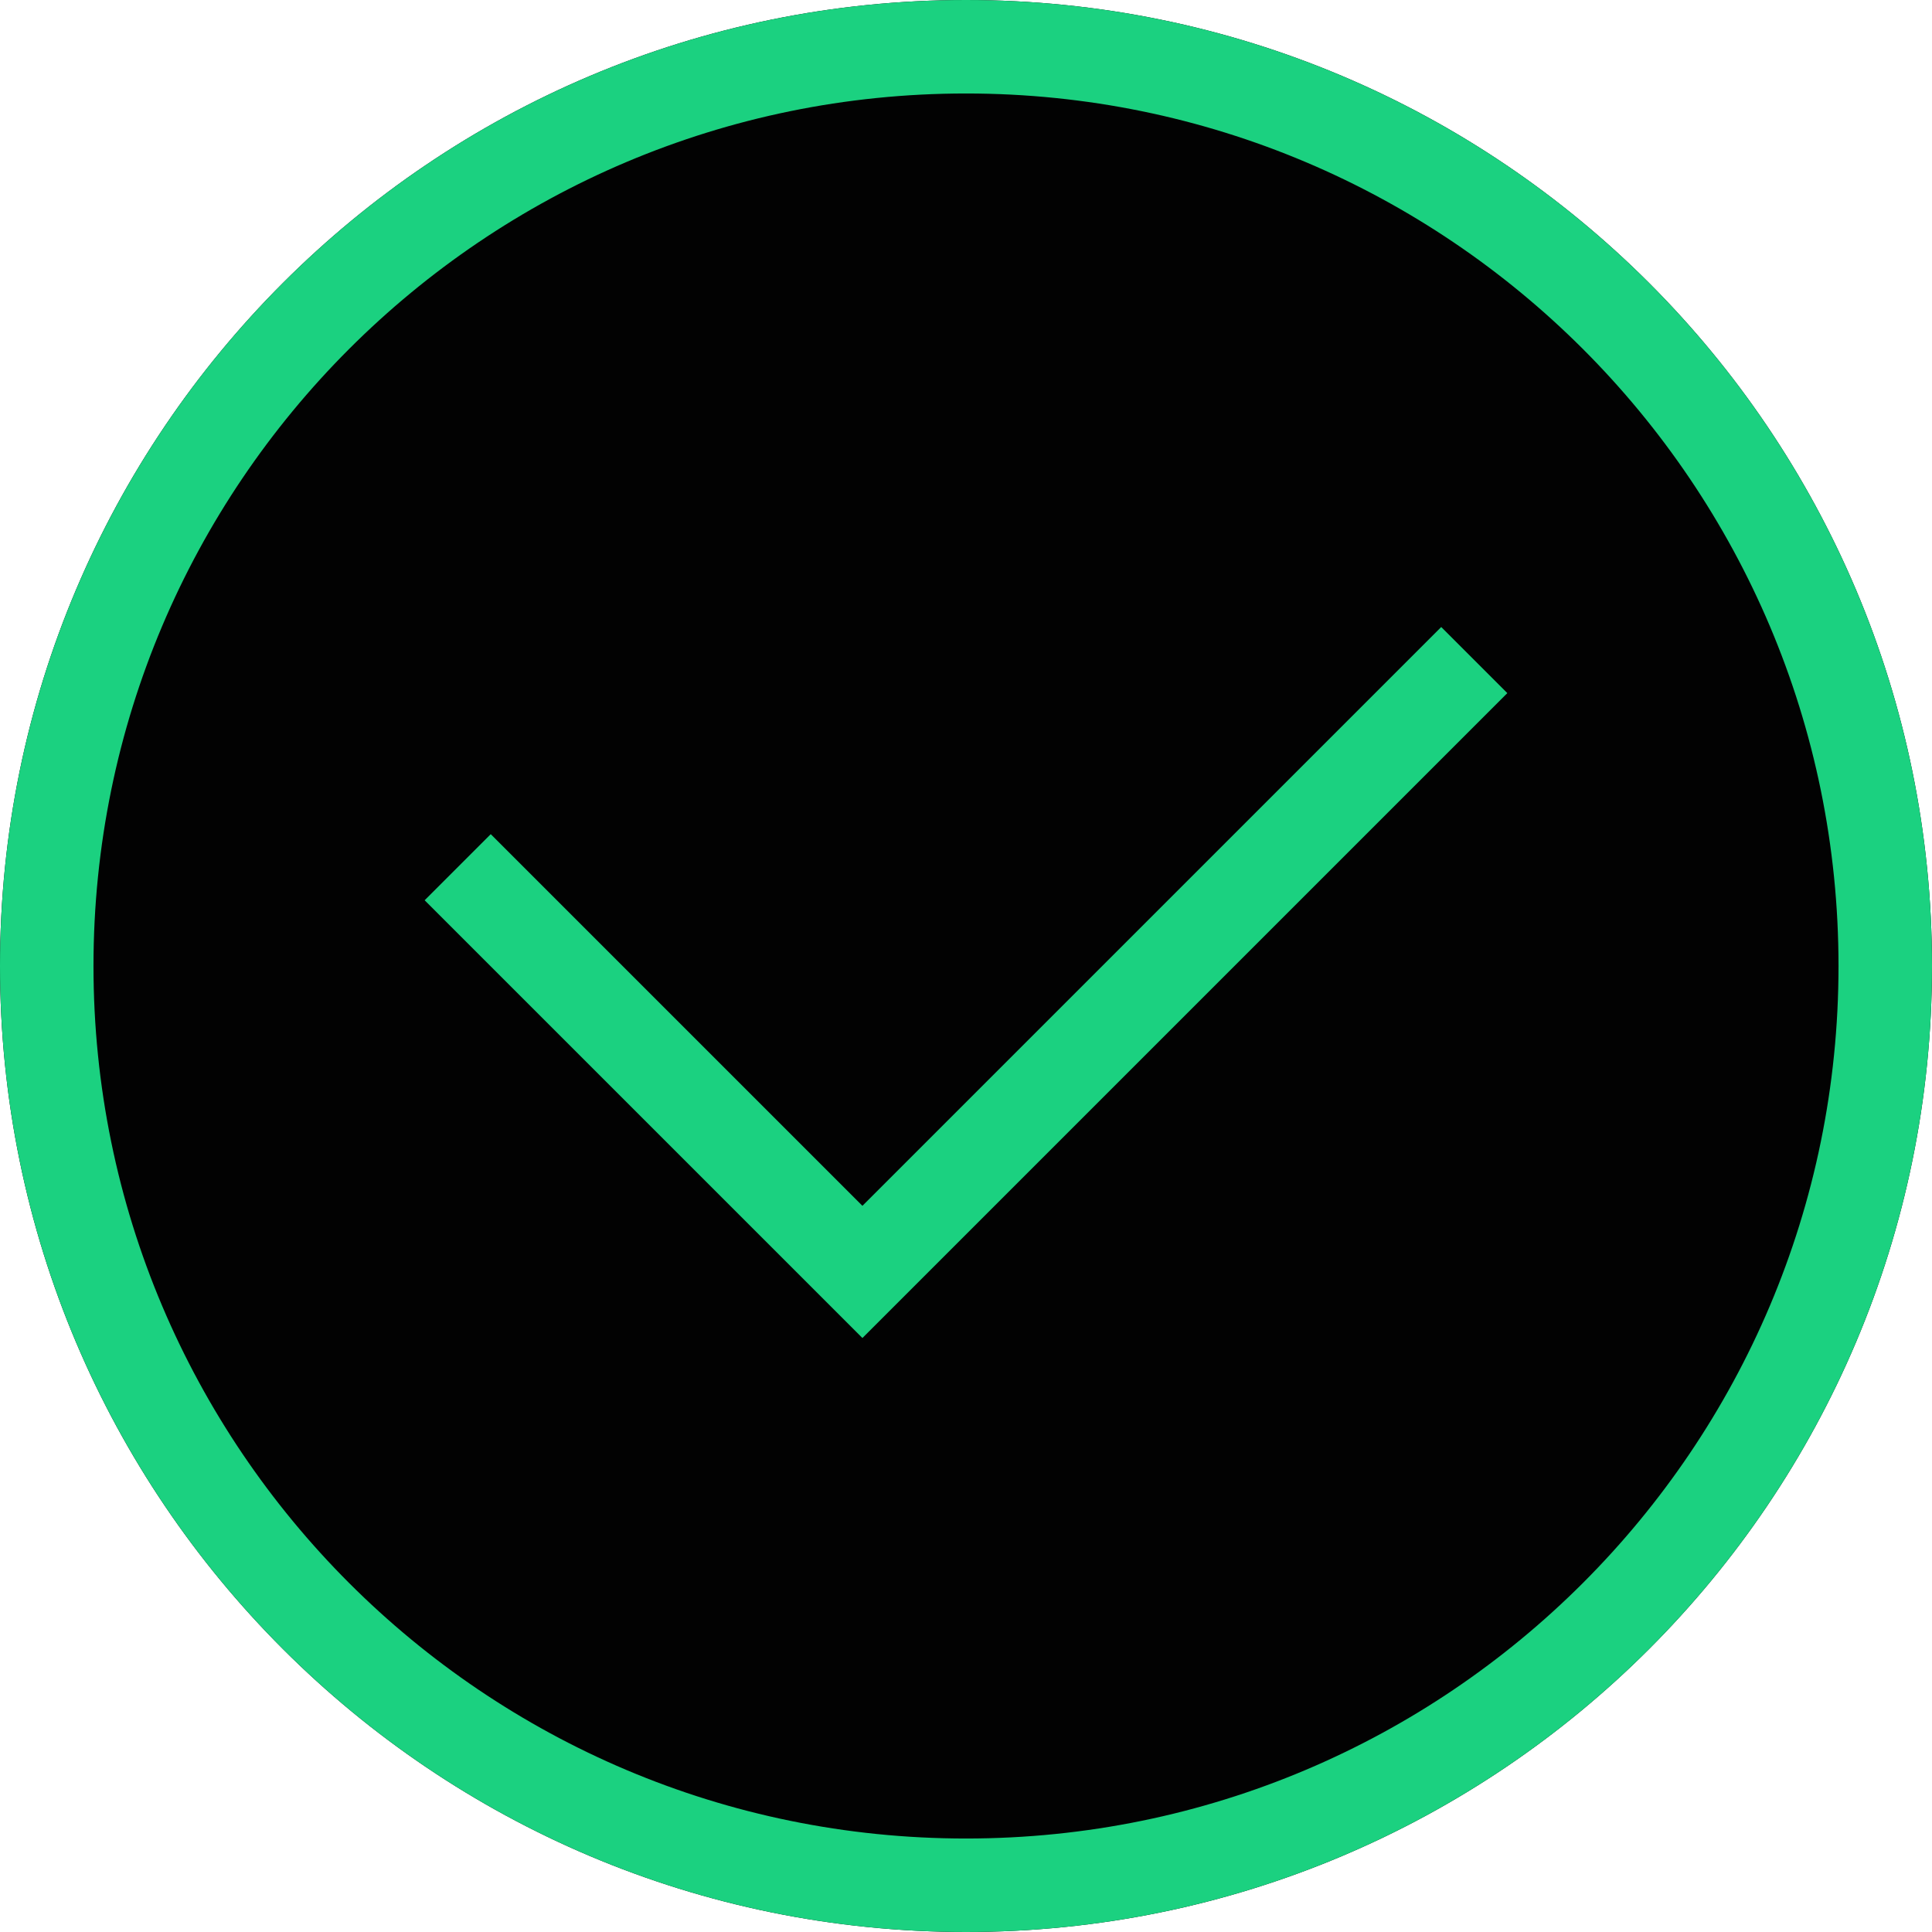
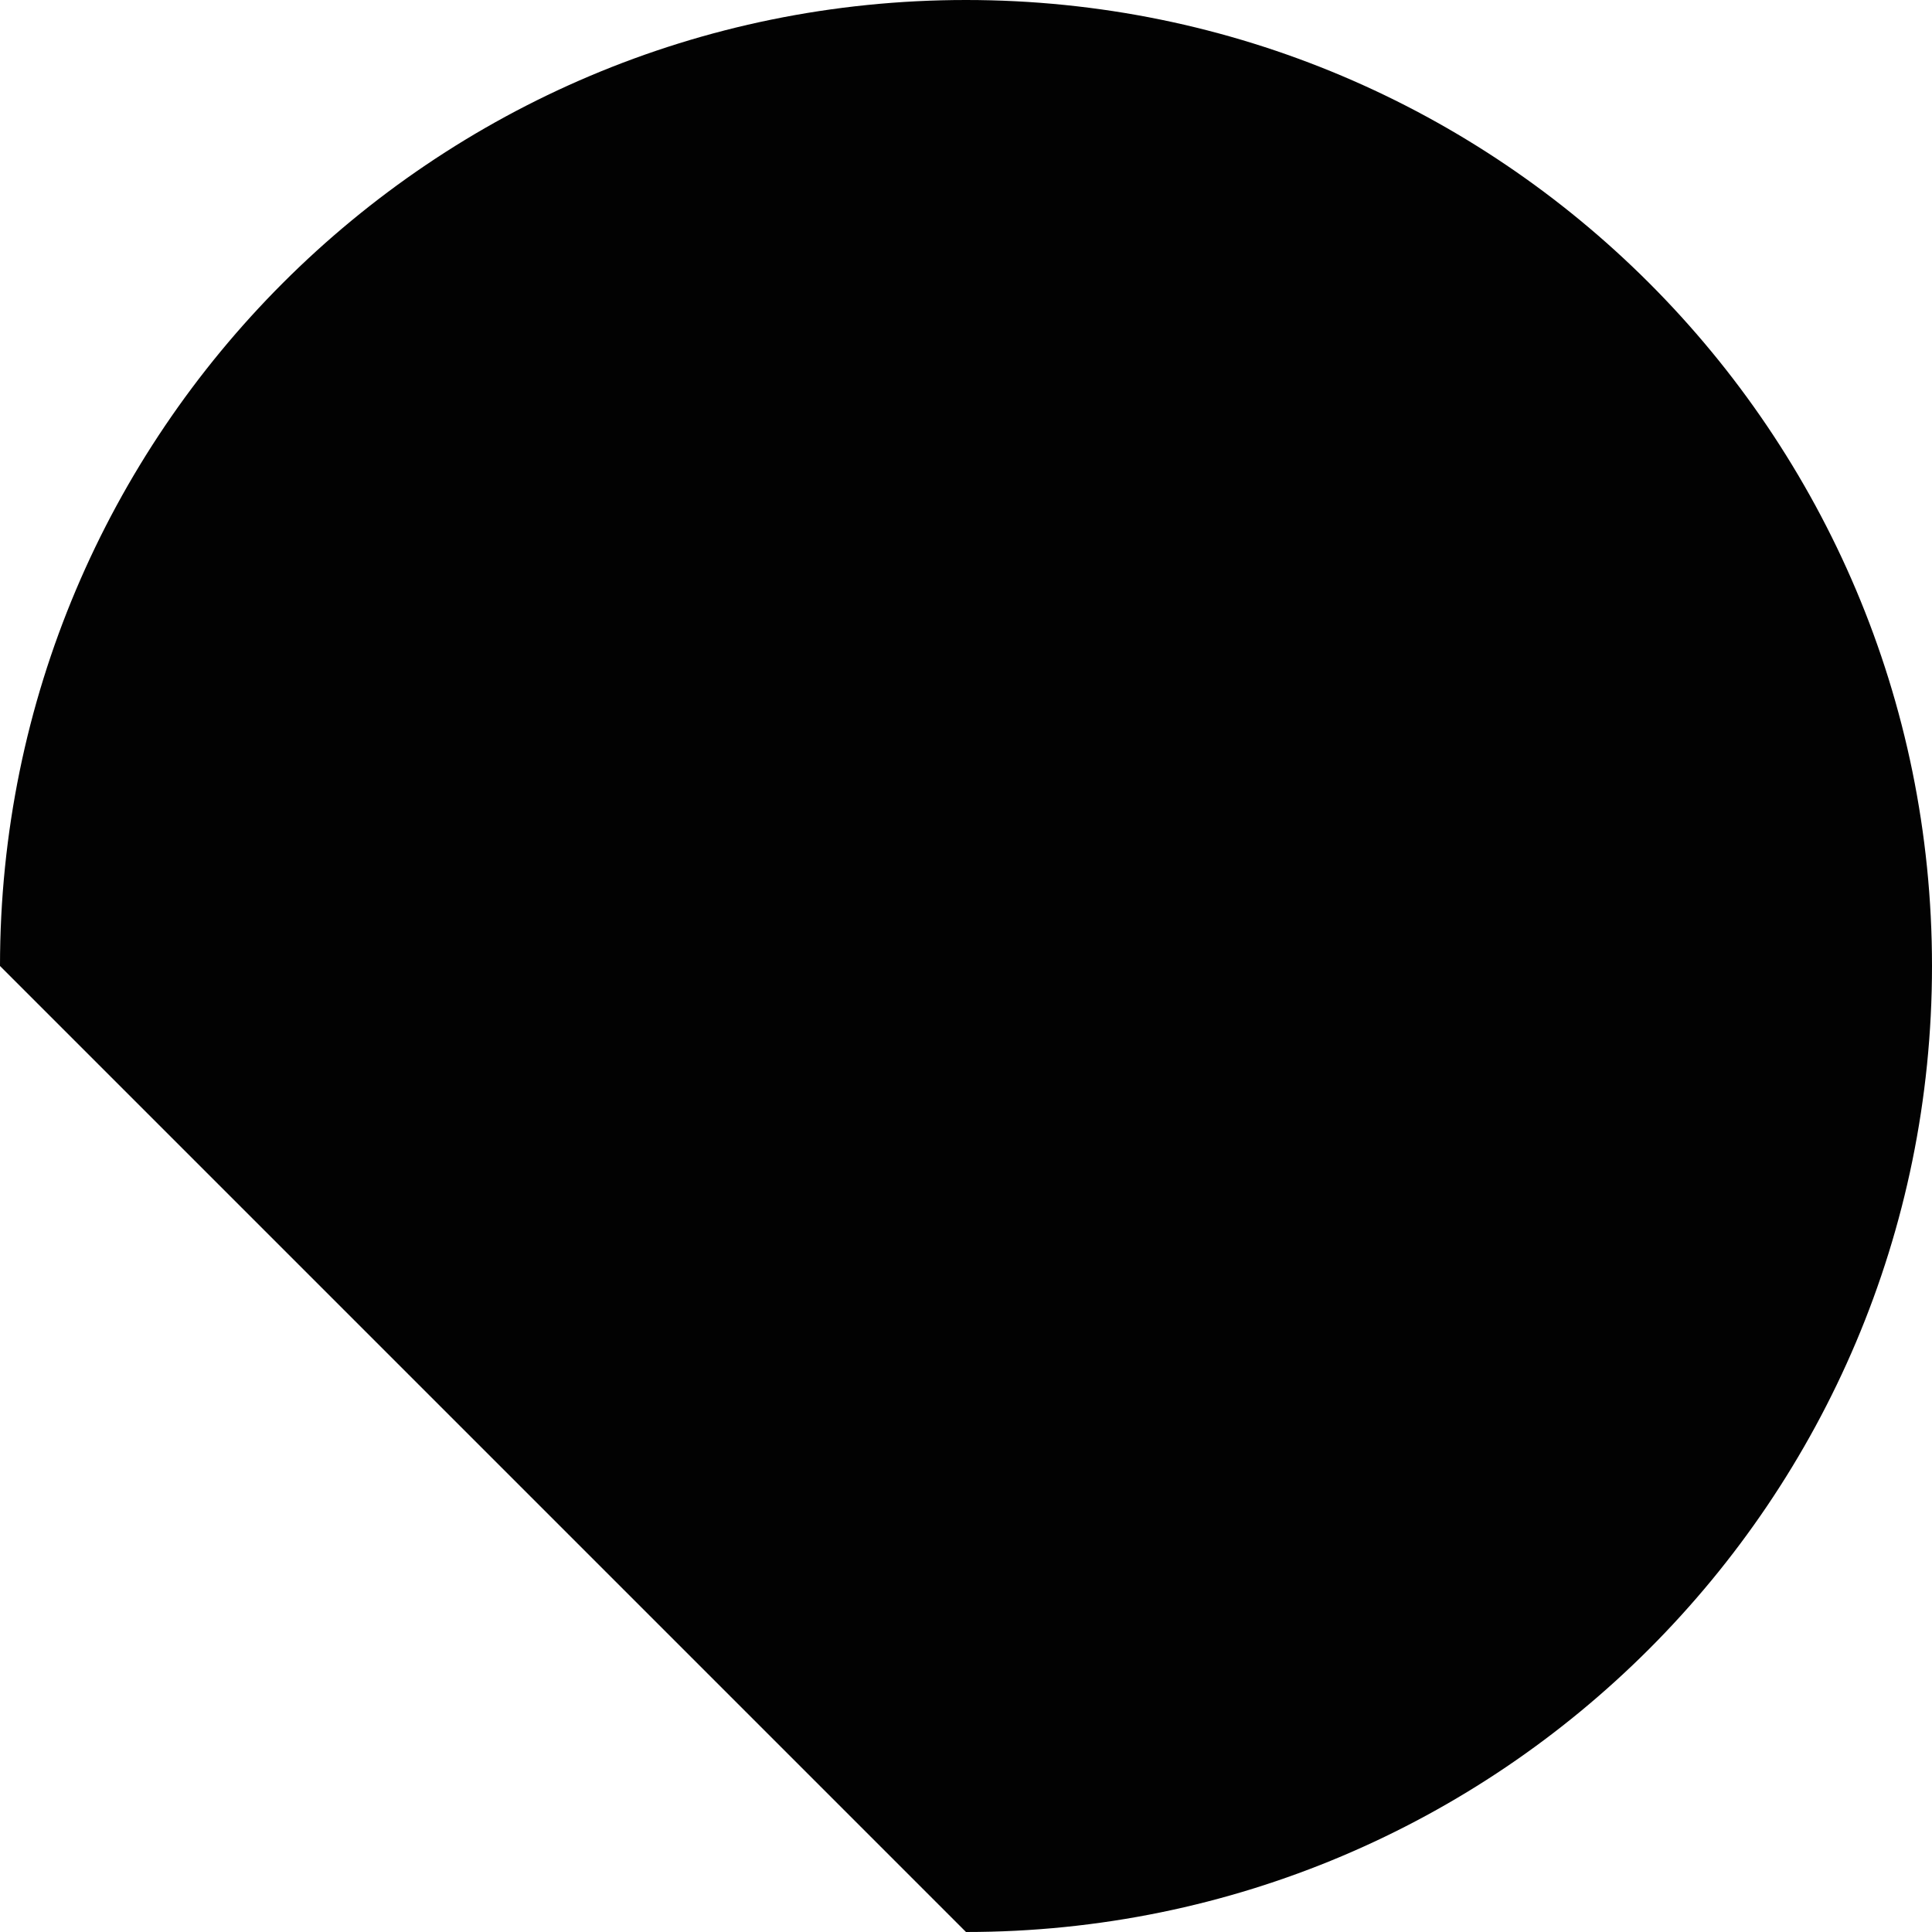
<svg xmlns="http://www.w3.org/2000/svg" width="62" height="62" viewBox="0 0 62 62" fill="none">
  <g id="Group 218">
    <g id="Ellipse 53">
-       <path id="Vector" d="M31 62C48.121 62 62 48.121 62 31C62 13.879 48.121 0 31 0C13.879 0 0 13.879 0 31C0 48.121 13.879 62 31 62Z" fill="#020202" />
-       <path id="Vector_2" d="M31 60.5C47.292 60.5 60.5 47.292 60.5 31C60.5 14.708 47.292 1.5 31 1.5C14.708 1.5 1.5 14.708 1.5 31C1.5 47.292 14.708 60.5 31 60.5Z" stroke="#1BD180" stroke-width="3" />
+       <path id="Vector" d="M31 62C48.121 62 62 48.121 62 31C62 13.879 48.121 0 31 0C13.879 0 0 13.879 0 31Z" fill="#020202" />
    </g>
-     <path id="Path 207" d="M14.688 27.83L27.676 40.817L47.311 21.182" stroke="#1BD180" stroke-width="3" />
  </g>
</svg>